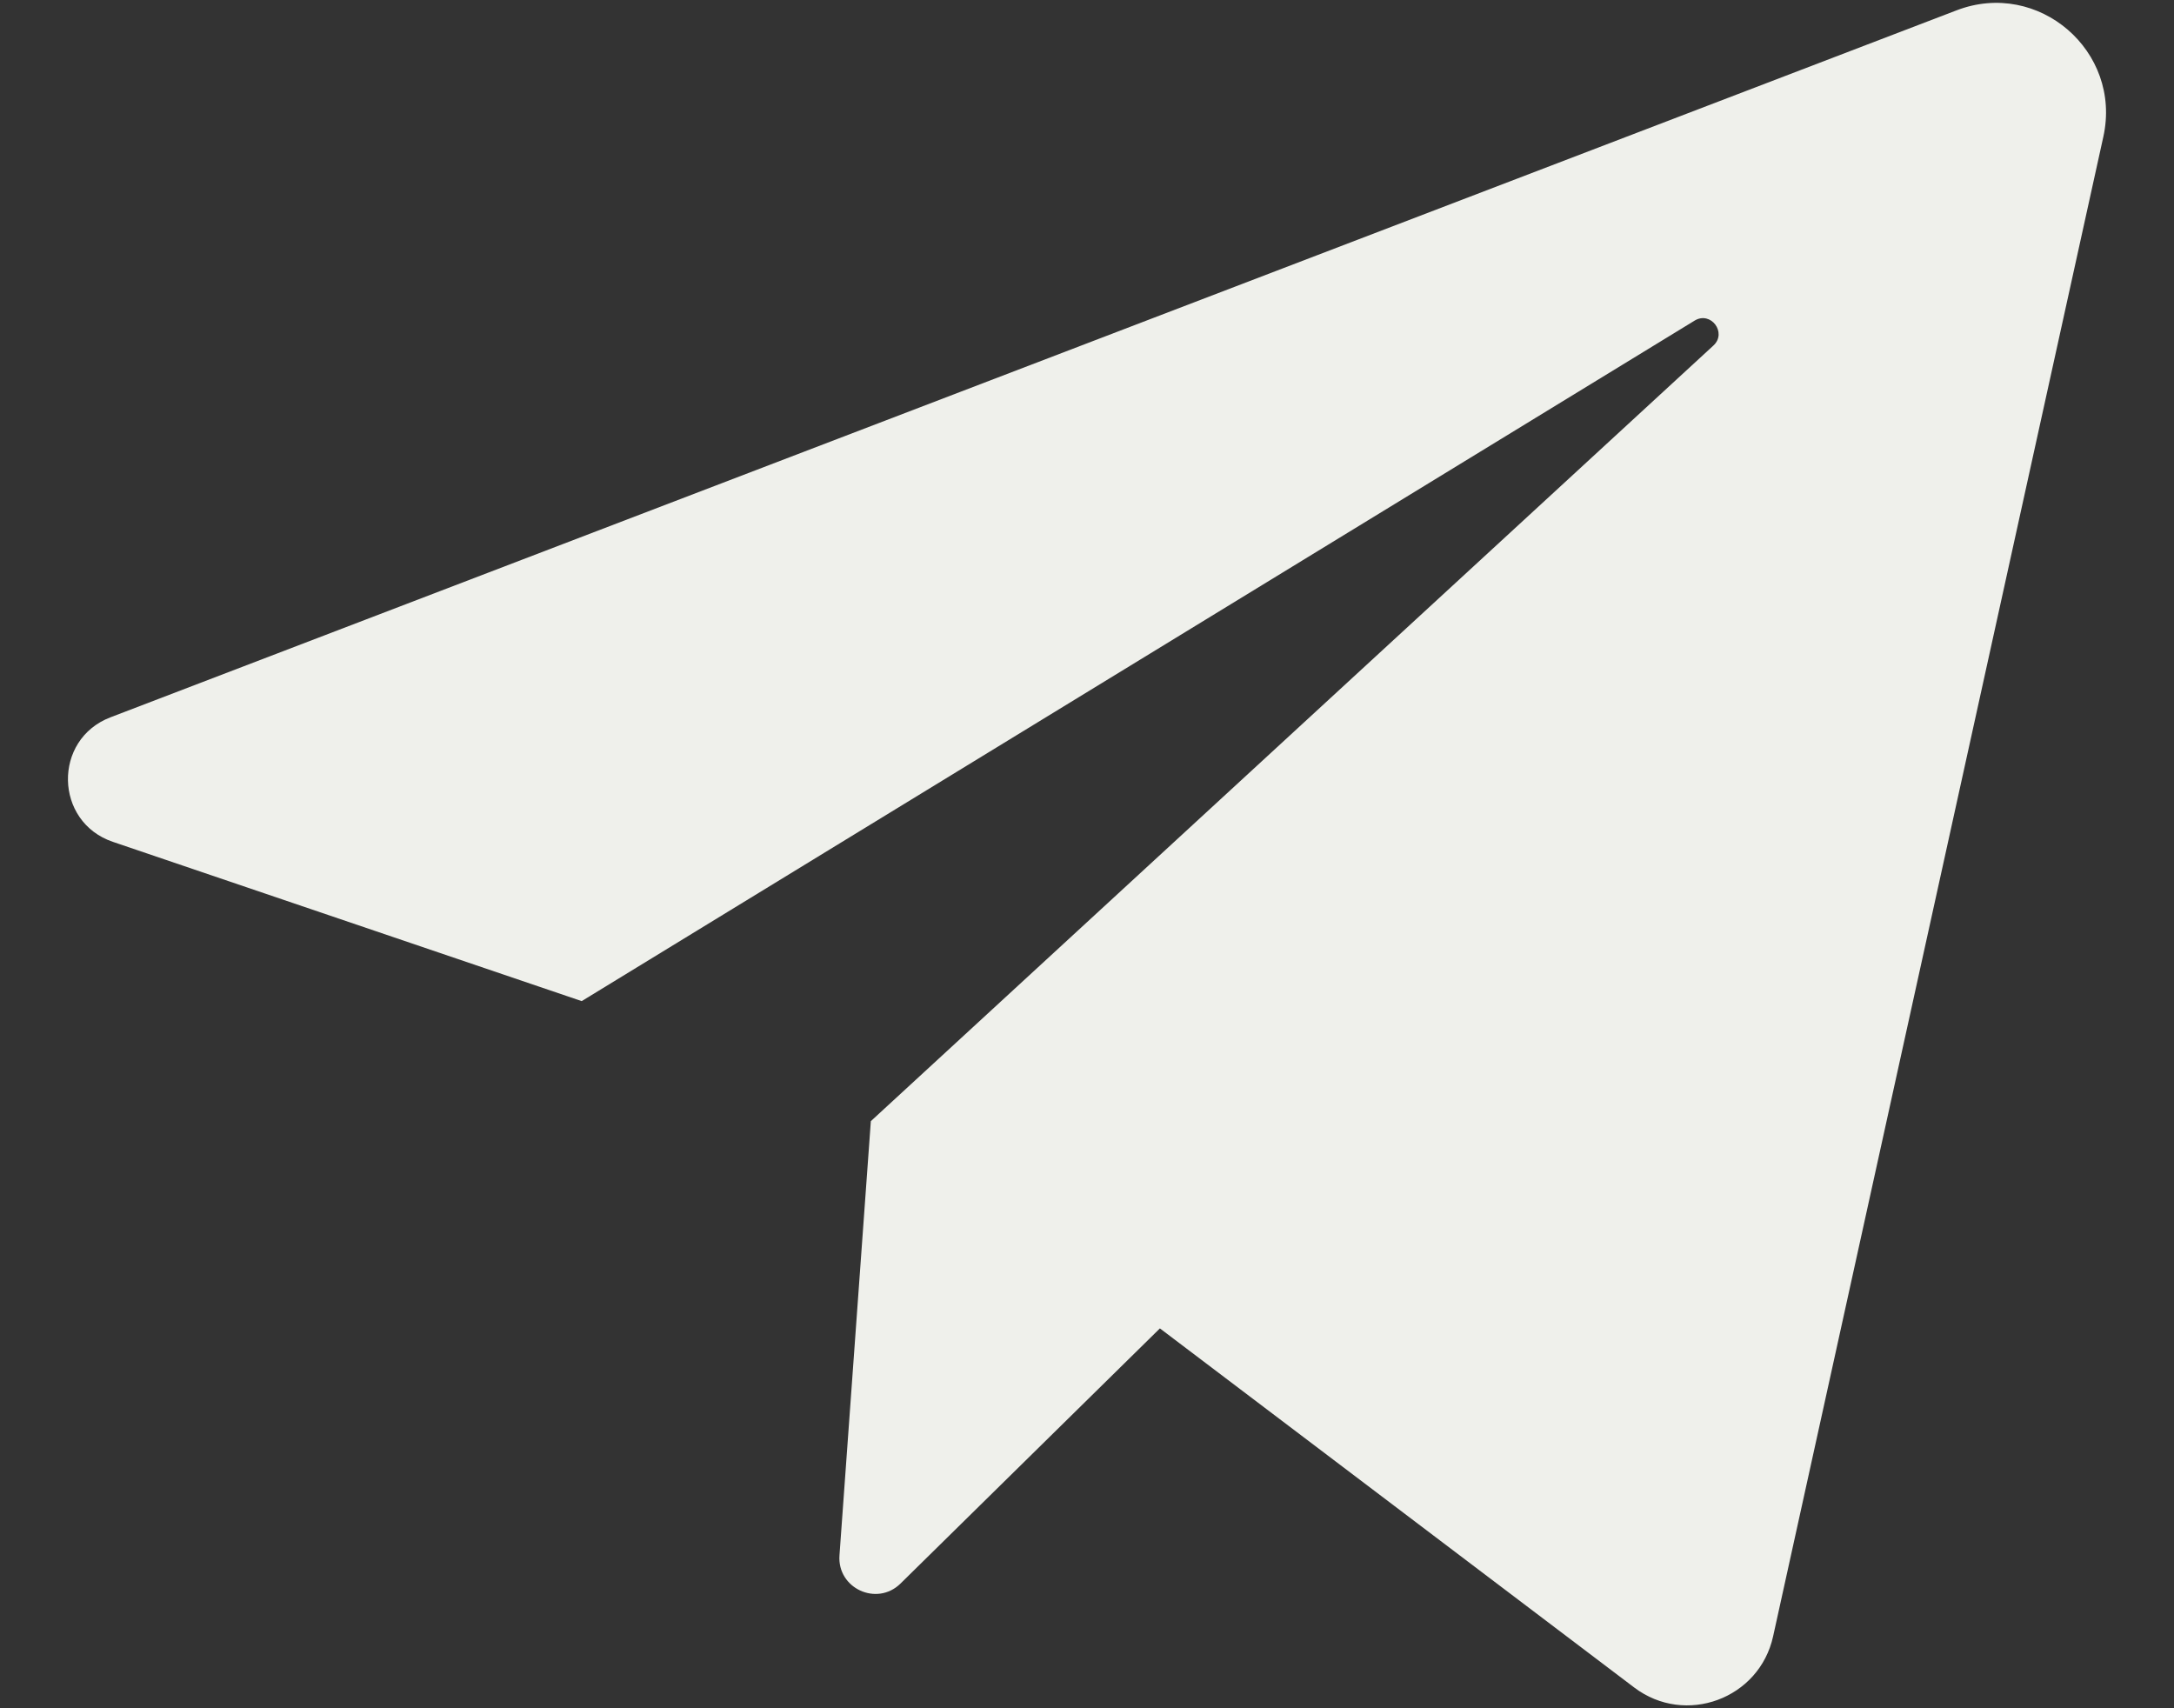
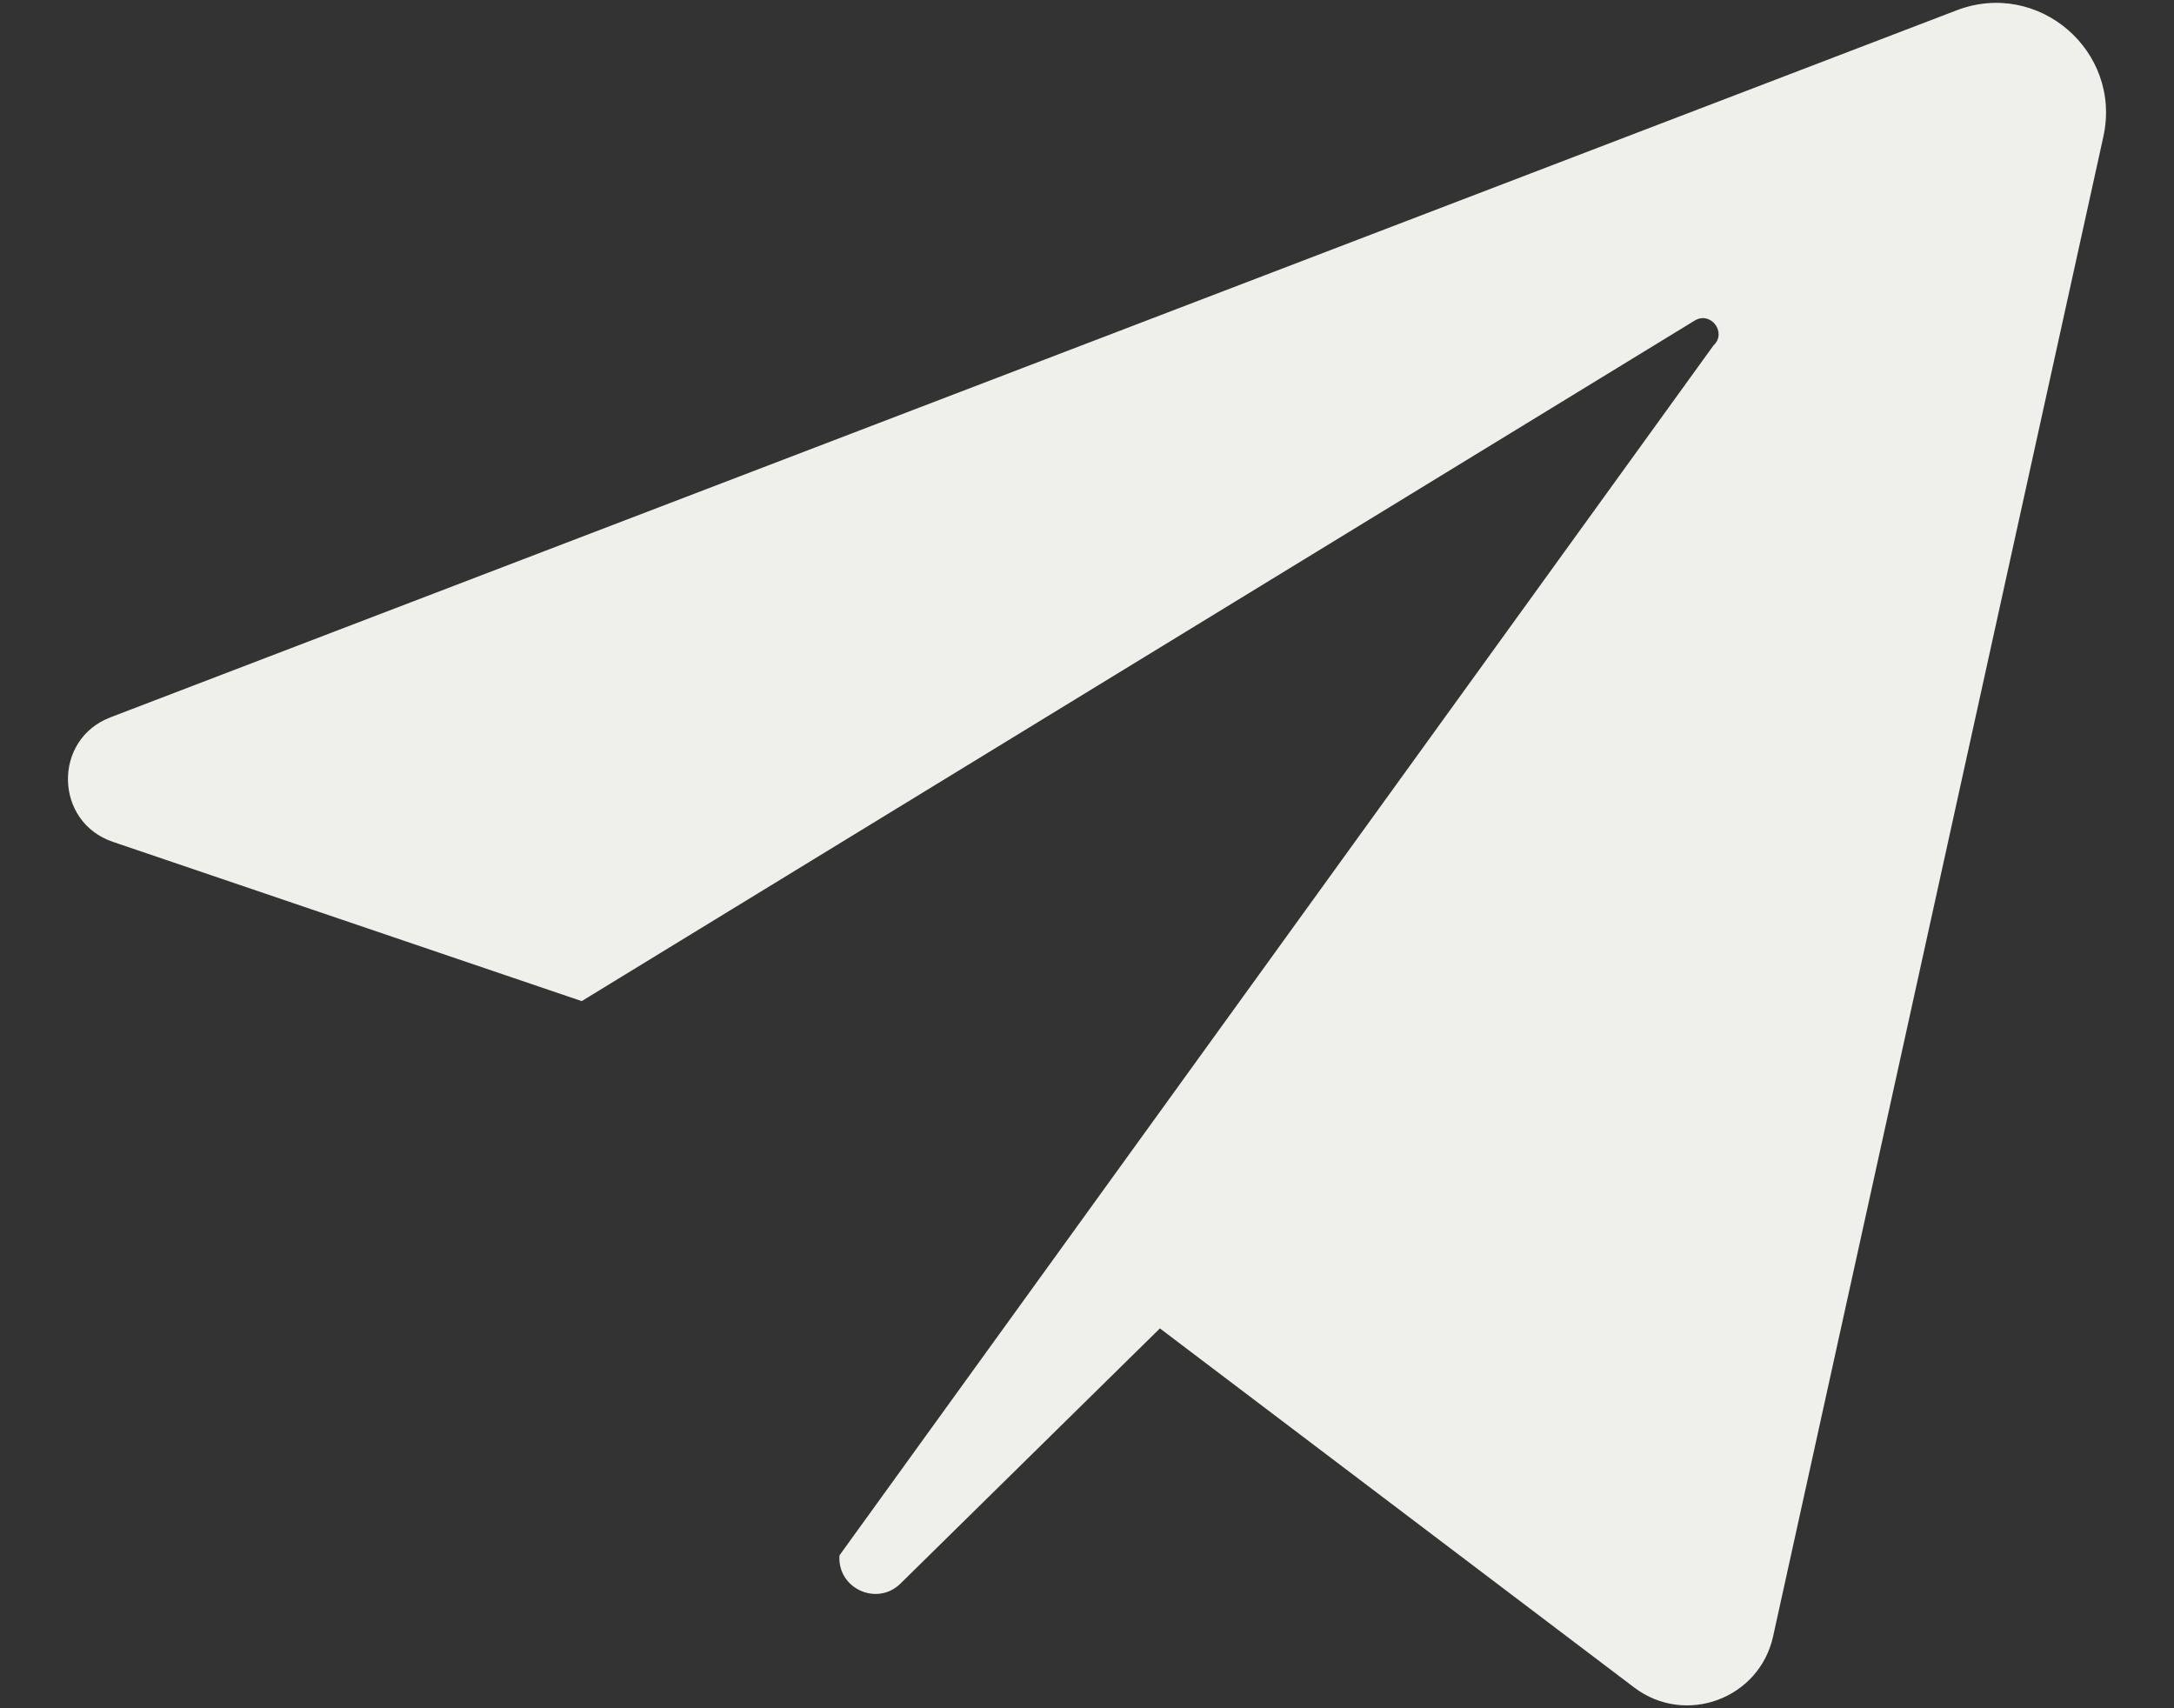
<svg xmlns="http://www.w3.org/2000/svg" width="28" height="22" viewBox="0 0 28 22" fill="none">
  <rect x="0" y="0" width="28" height="22" fill="#333333" stroke="none" />
-   <path d="M1.454 10.842L7.492 12.893L21.826 4.129C22.034 4.002 22.247 4.285 22.068 4.45L11.216 14.439L10.812 20.031C10.781 20.456 11.294 20.693 11.598 20.394L14.939 17.108L21.048 21.733C21.706 22.231 22.66 21.88 22.837 21.073L27.09 1.761C27.333 0.659 26.254 -0.271 25.2 0.133L1.423 9.238C0.677 9.523 0.698 10.586 1.454 10.842Z" fill="#EFF0EB" />
+   <path d="M1.454 10.842L7.492 12.893L21.826 4.129C22.034 4.002 22.247 4.285 22.068 4.45L10.812 20.031C10.781 20.456 11.294 20.693 11.598 20.394L14.939 17.108L21.048 21.733C21.706 22.231 22.66 21.88 22.837 21.073L27.09 1.761C27.333 0.659 26.254 -0.271 25.2 0.133L1.423 9.238C0.677 9.523 0.698 10.586 1.454 10.842Z" fill="#EFF0EB" />
</svg>